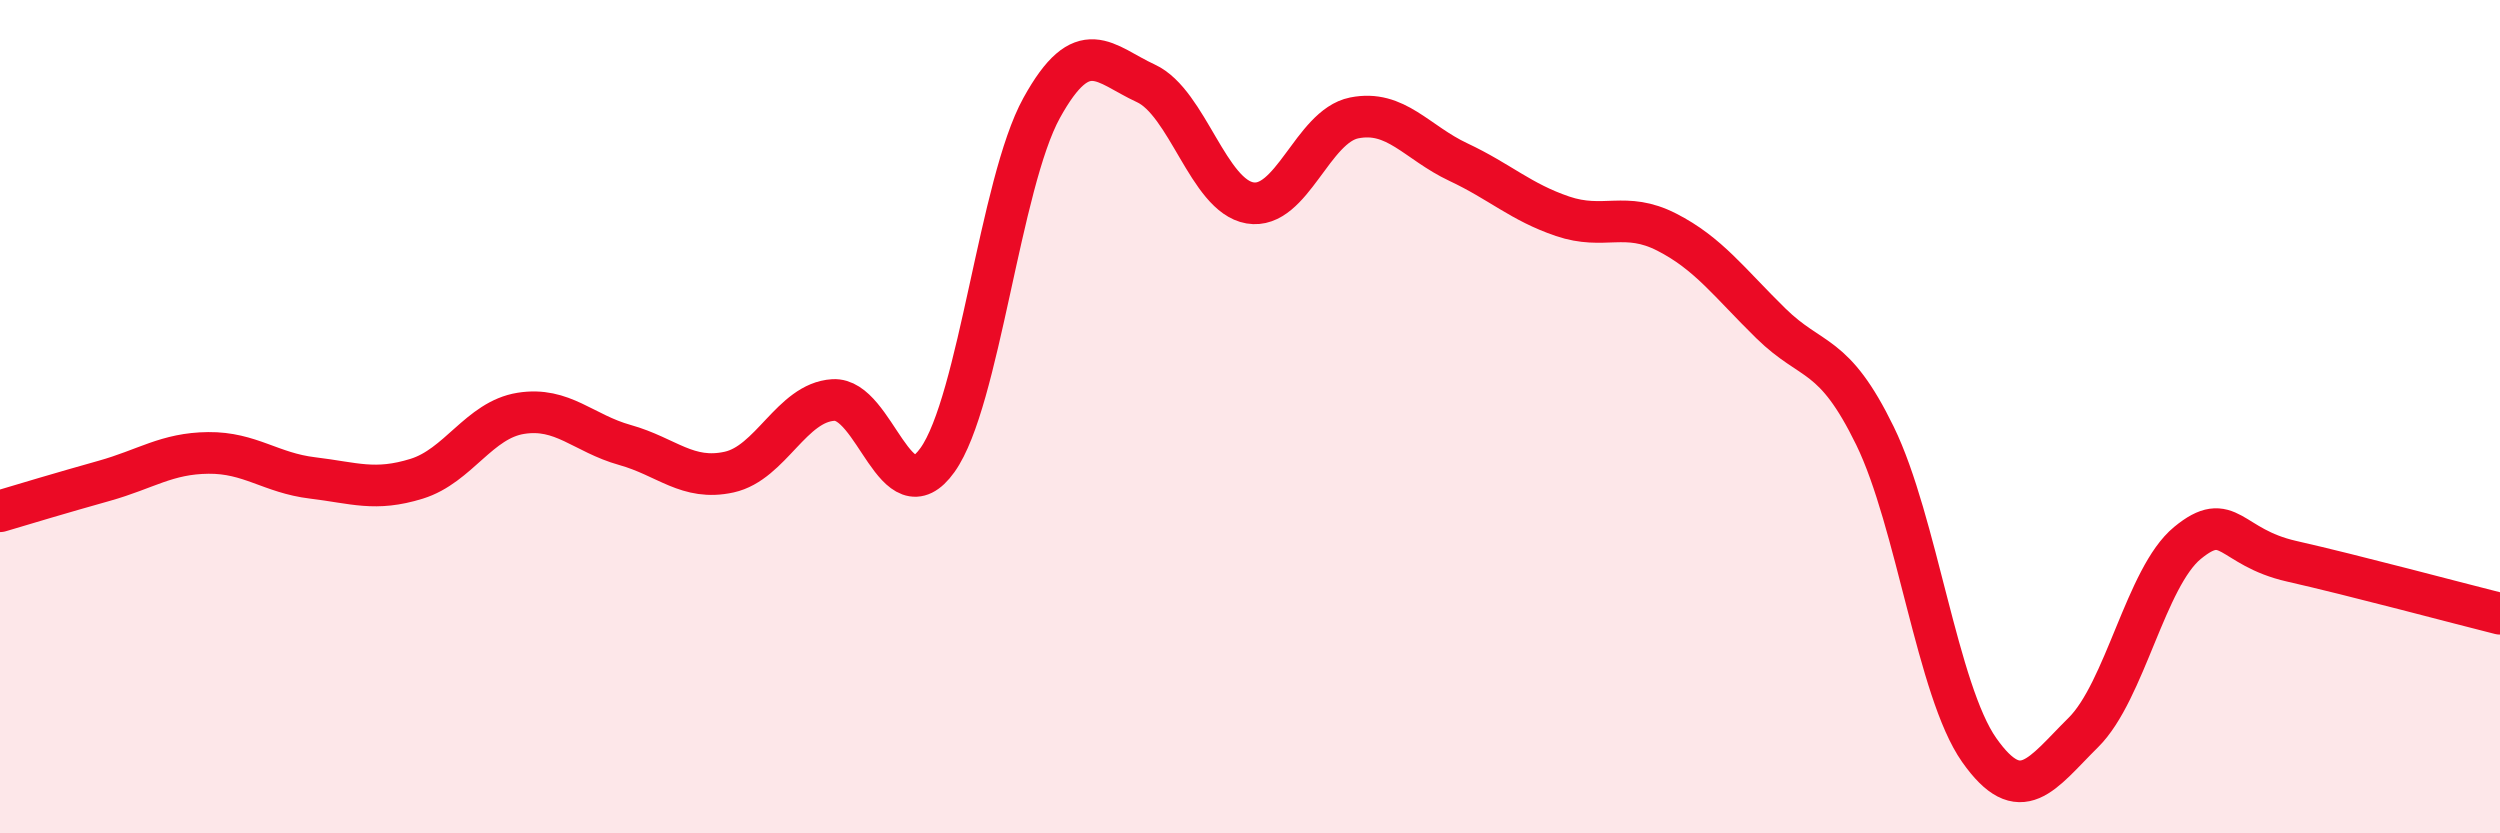
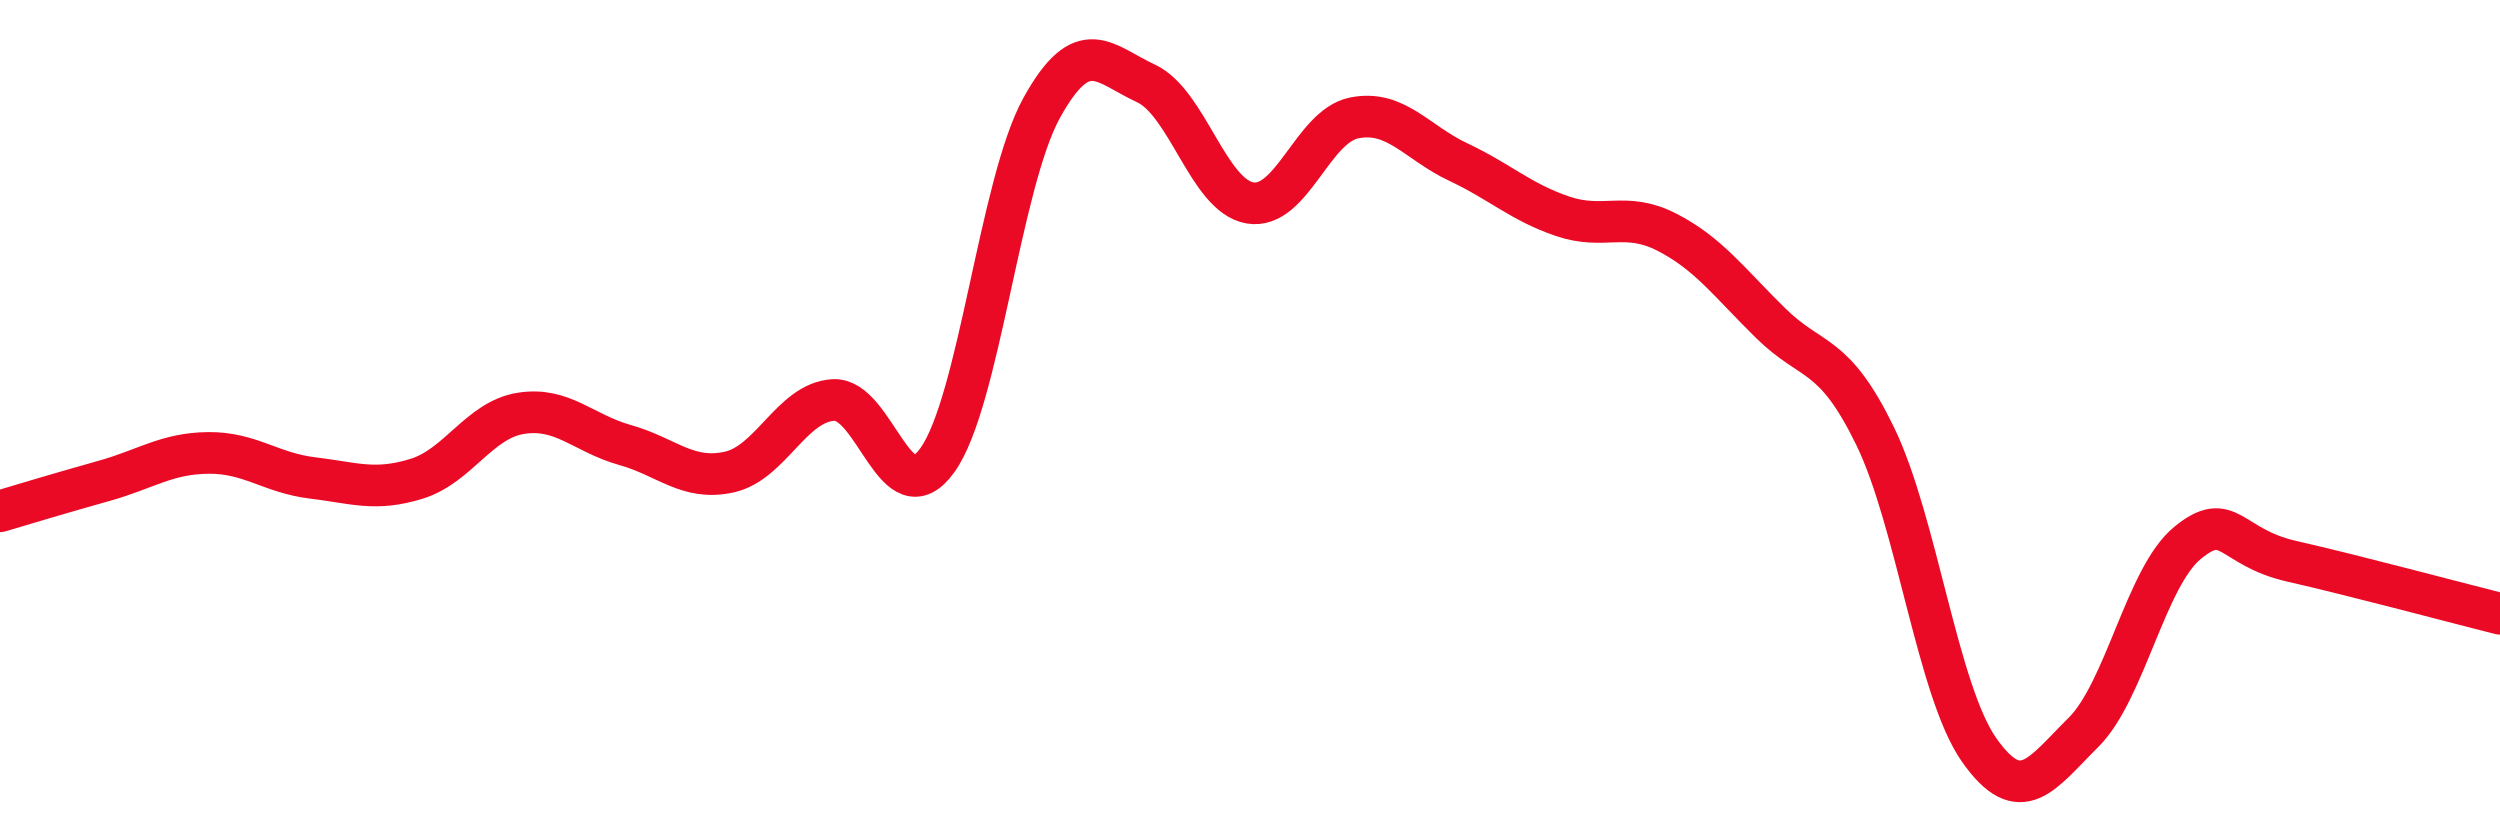
<svg xmlns="http://www.w3.org/2000/svg" width="60" height="20" viewBox="0 0 60 20">
-   <path d="M 0,12.27 C 0.5,12.12 1.5,11.82 2.5,11.54 C 3.5,11.26 4,10.88 5,10.87 C 6,10.86 6.5,11.35 7.5,11.47 C 8.5,11.59 9,11.8 10,11.49 C 11,11.18 11.5,10.08 12.5,9.92 C 13.5,9.76 14,10.4 15,10.68 C 16,10.96 16.5,11.55 17.5,11.33 C 18.5,11.11 19,9.66 20,9.6 C 21,9.54 21.5,12.44 22.5,11.04 C 23.5,9.64 24,4.4 25,2.59 C 26,0.78 26.5,1.54 27.5,2 C 28.5,2.46 29,4.7 30,4.87 C 31,5.04 31.5,3.03 32.5,2.83 C 33.5,2.63 34,3.42 35,3.89 C 36,4.36 36.5,4.85 37.5,5.19 C 38.5,5.53 39,5.06 40,5.57 C 41,6.08 41.5,6.78 42.5,7.76 C 43.5,8.74 44,8.41 45,10.46 C 46,12.51 46.5,16.58 47.5,18 C 48.5,19.42 49,18.57 50,17.58 C 51,16.59 51.5,13.85 52.5,13.03 C 53.5,12.21 53.5,13.13 55,13.47 C 56.5,13.81 59,14.48 60,14.73L60 20L0 20Z" fill="#EB0A25" opacity="0.1" stroke-linecap="round" stroke-linejoin="round" />
  <path d="M 0,12.27 C 0.5,12.12 1.5,11.82 2.5,11.54 C 3.5,11.26 4,10.88 5,10.87 C 6,10.86 6.5,11.35 7.5,11.47 C 8.5,11.59 9,11.8 10,11.49 C 11,11.18 11.5,10.08 12.5,9.92 C 13.5,9.76 14,10.4 15,10.68 C 16,10.96 16.5,11.55 17.5,11.33 C 18.5,11.11 19,9.66 20,9.6 C 21,9.54 21.5,12.44 22.5,11.04 C 23.5,9.64 24,4.4 25,2.59 C 26,0.78 26.5,1.54 27.5,2 C 28.5,2.46 29,4.7 30,4.87 C 31,5.04 31.5,3.03 32.5,2.83 C 33.5,2.63 34,3.42 35,3.89 C 36,4.36 36.5,4.85 37.5,5.19 C 38.5,5.53 39,5.06 40,5.57 C 41,6.08 41.5,6.78 42.5,7.76 C 43.5,8.74 44,8.41 45,10.46 C 46,12.51 46.5,16.58 47.5,18 C 48.5,19.42 49,18.57 50,17.58 C 51,16.59 51.5,13.85 52.5,13.03 C 53.5,12.21 53.5,13.13 55,13.47 C 56.5,13.81 59,14.48 60,14.73" stroke="#EB0A25" stroke-width="1" fill="none" stroke-linecap="round" stroke-linejoin="round" />
</svg>